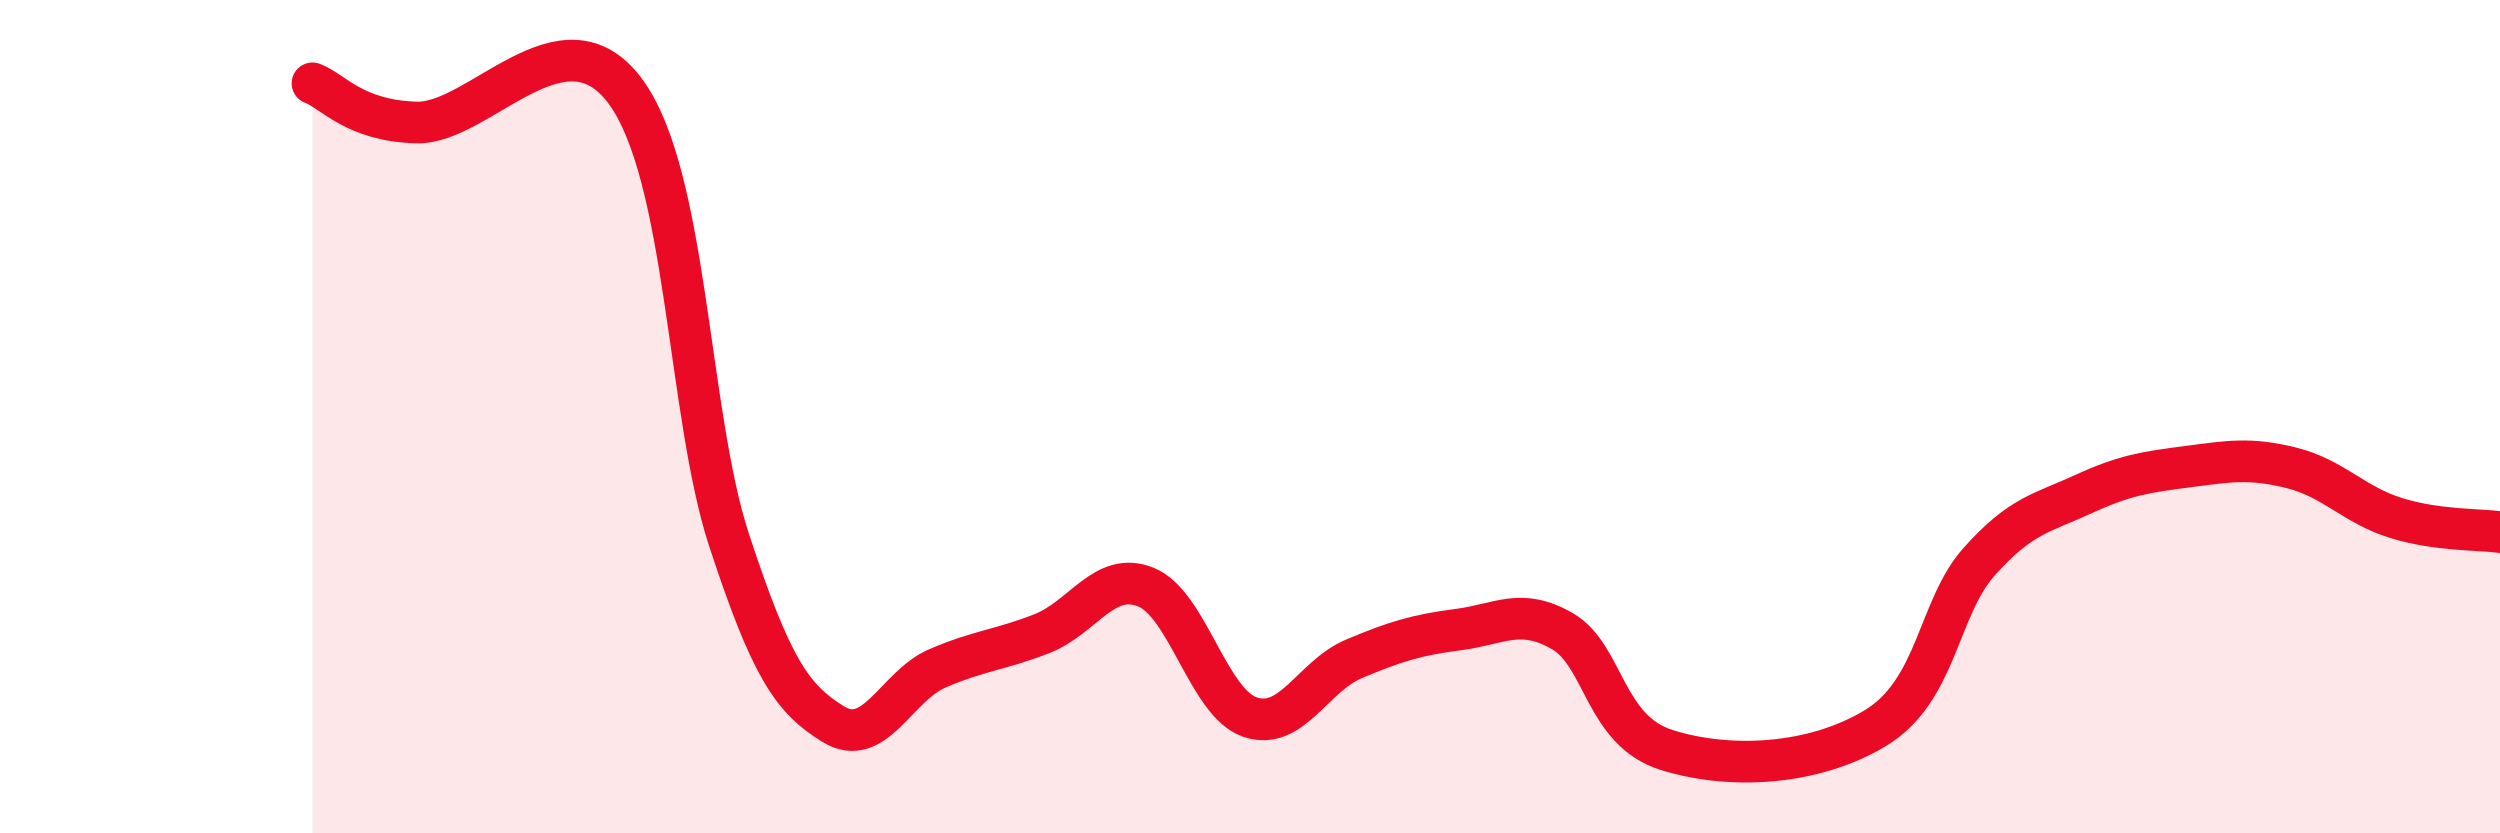
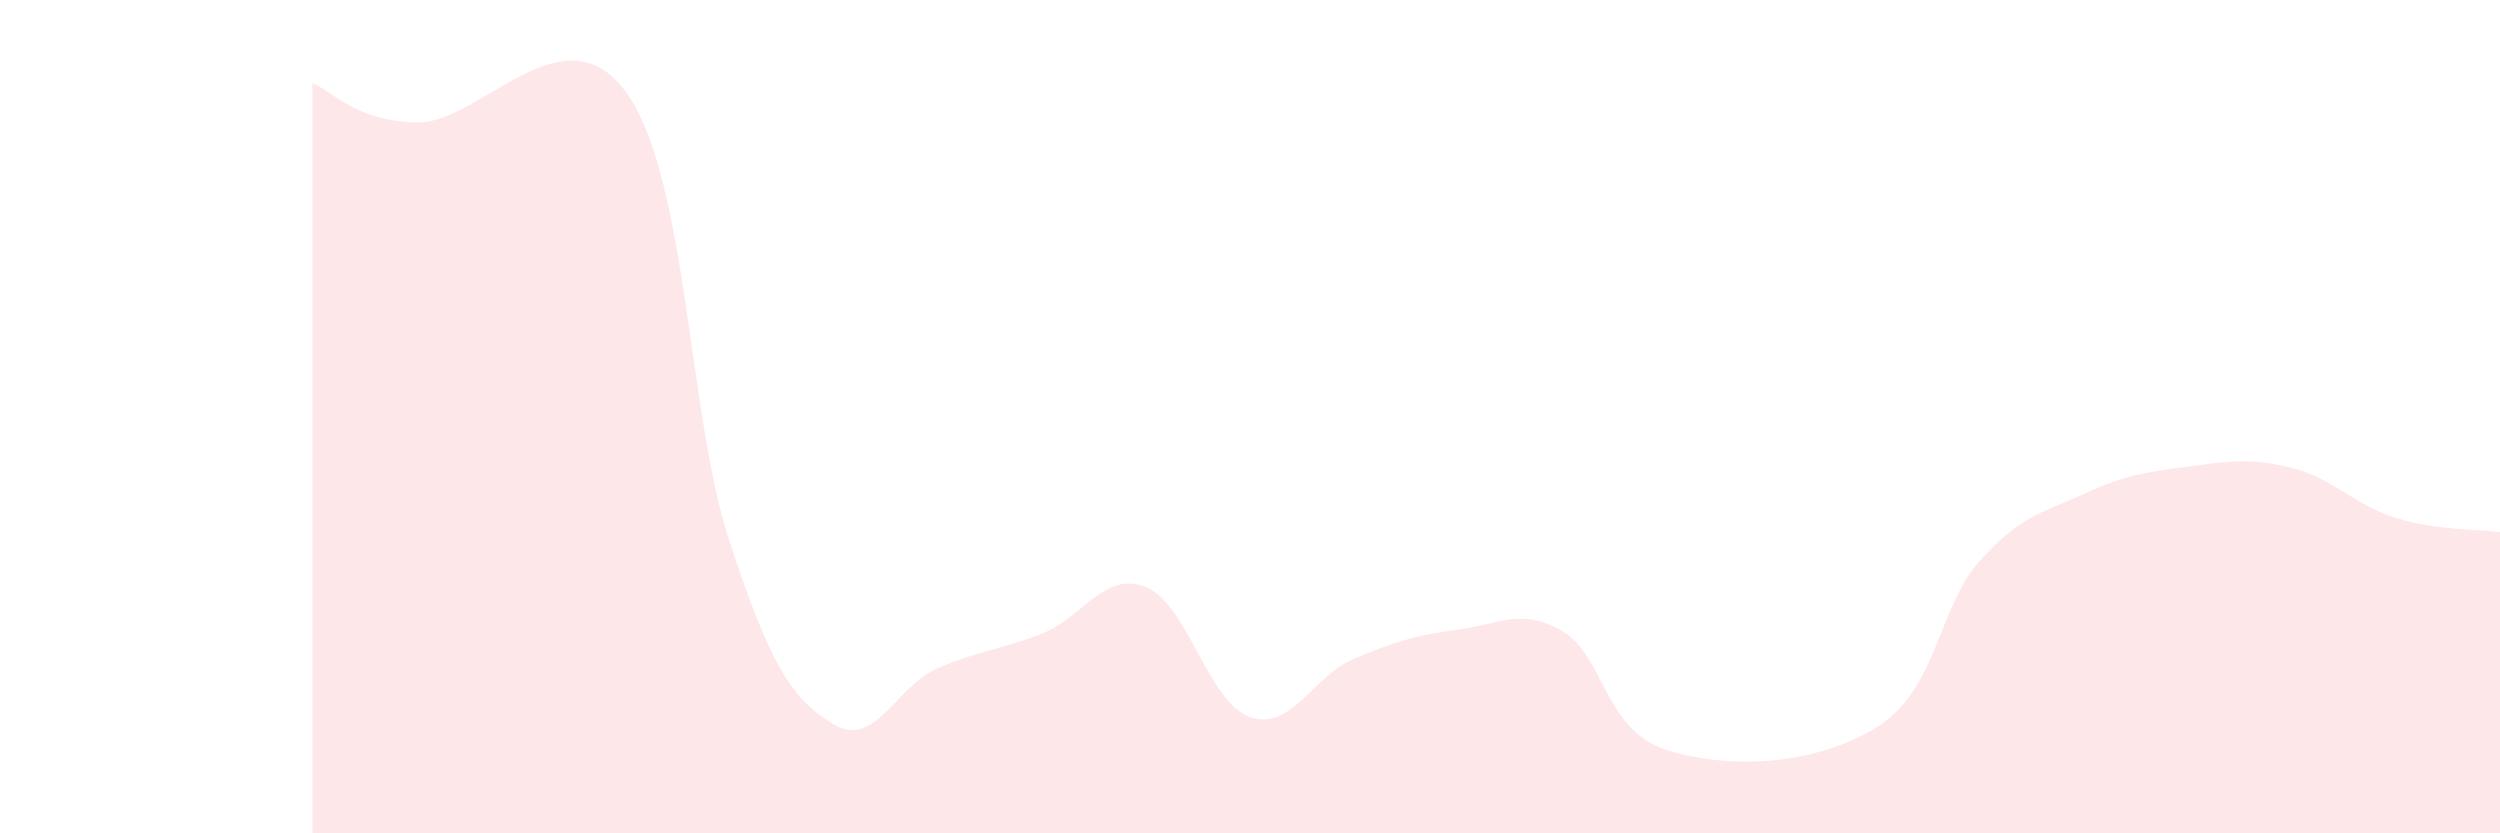
<svg xmlns="http://www.w3.org/2000/svg" width="60" height="20" viewBox="0 0 60 20">
  <path d="M 7.5,2 C 8,2.19 8.5,2.9 10,2.94 C 11.5,2.98 13.5,0.17 15,2.18 C 16.5,4.19 16.5,9.93 17.5,12.97 C 18.5,16.01 19,16.77 20,17.38 C 21,17.99 21.5,16.47 22.5,16.04 C 23.5,15.61 24,15.6 25,15.21 C 26,14.82 26.5,13.69 27.5,14.09 C 28.5,14.49 29,16.87 30,17.21 C 31,17.55 31.5,16.23 32.5,15.81 C 33.5,15.39 34,15.24 35,15.11 C 36,14.98 36.5,14.57 37.5,15.15 C 38.5,15.73 38.5,17.53 40,18 C 41.5,18.47 43.5,18.38 45,17.48 C 46.5,16.58 46.5,14.6 47.5,13.48 C 48.5,12.36 49,12.32 50,11.86 C 51,11.4 51.5,11.33 52.5,11.2 C 53.5,11.07 54,10.98 55,11.23 C 56,11.48 56.5,12.12 57.5,12.43 C 58.5,12.74 59.5,12.7 60,12.77L60 20L7.5 20Z" fill="#EB0A25" opacity="0.1" stroke-linecap="round" stroke-linejoin="round" />
-   <path d="M 7.5,2 C 8,2.19 8.5,2.9 10,2.94 C 11.5,2.98 13.5,0.17 15,2.18 C 16.5,4.19 16.5,9.93 17.5,12.97 C 18.5,16.01 19,16.77 20,17.38 C 21,17.99 21.5,16.47 22.5,16.04 C 23.5,15.61 24,15.6 25,15.21 C 26,14.82 26.5,13.69 27.5,14.09 C 28.5,14.49 29,16.87 30,17.21 C 31,17.55 31.5,16.23 32.5,15.81 C 33.5,15.39 34,15.24 35,15.11 C 36,14.98 36.5,14.57 37.5,15.15 C 38.5,15.73 38.5,17.53 40,18 C 41.5,18.47 43.5,18.38 45,17.48 C 46.5,16.58 46.5,14.6 47.5,13.48 C 48.5,12.36 49,12.32 50,11.86 C 51,11.4 51.5,11.33 52.5,11.2 C 53.5,11.07 54,10.98 55,11.23 C 56,11.48 56.5,12.12 57.5,12.43 C 58.5,12.74 59.5,12.7 60,12.77" stroke="#EB0A25" stroke-width="1" fill="none" stroke-linecap="round" stroke-linejoin="round" />
</svg>